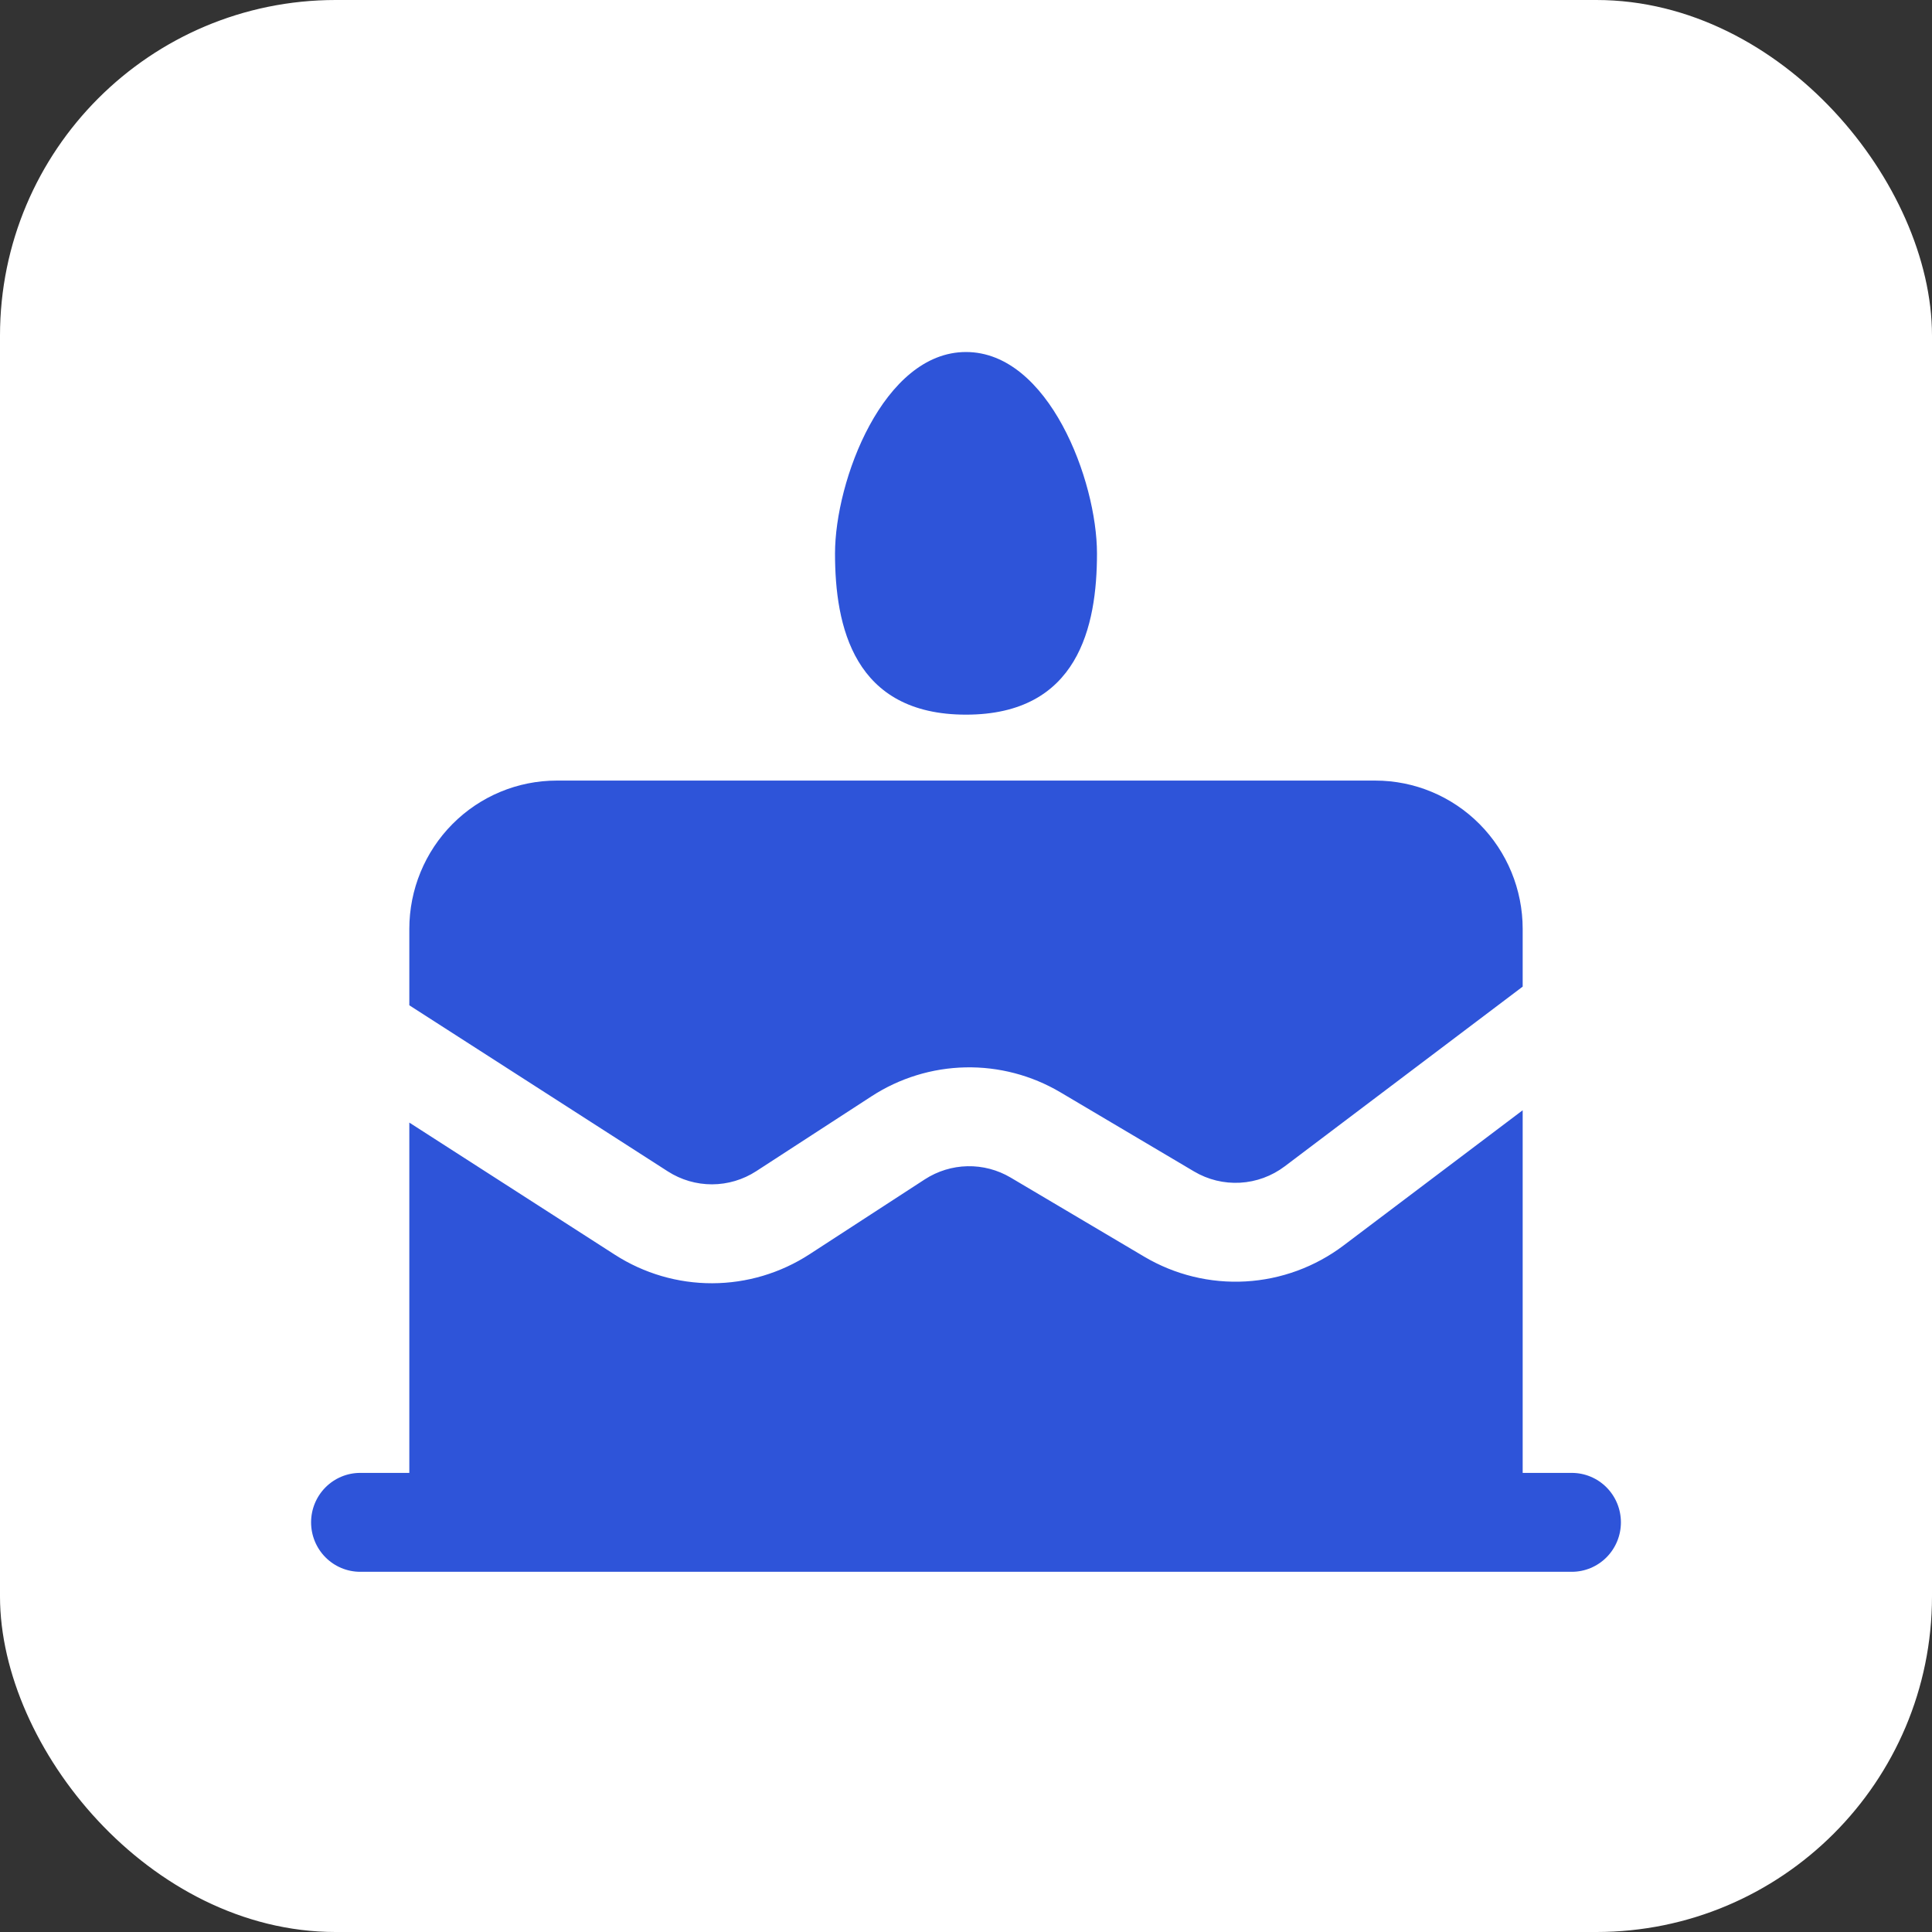
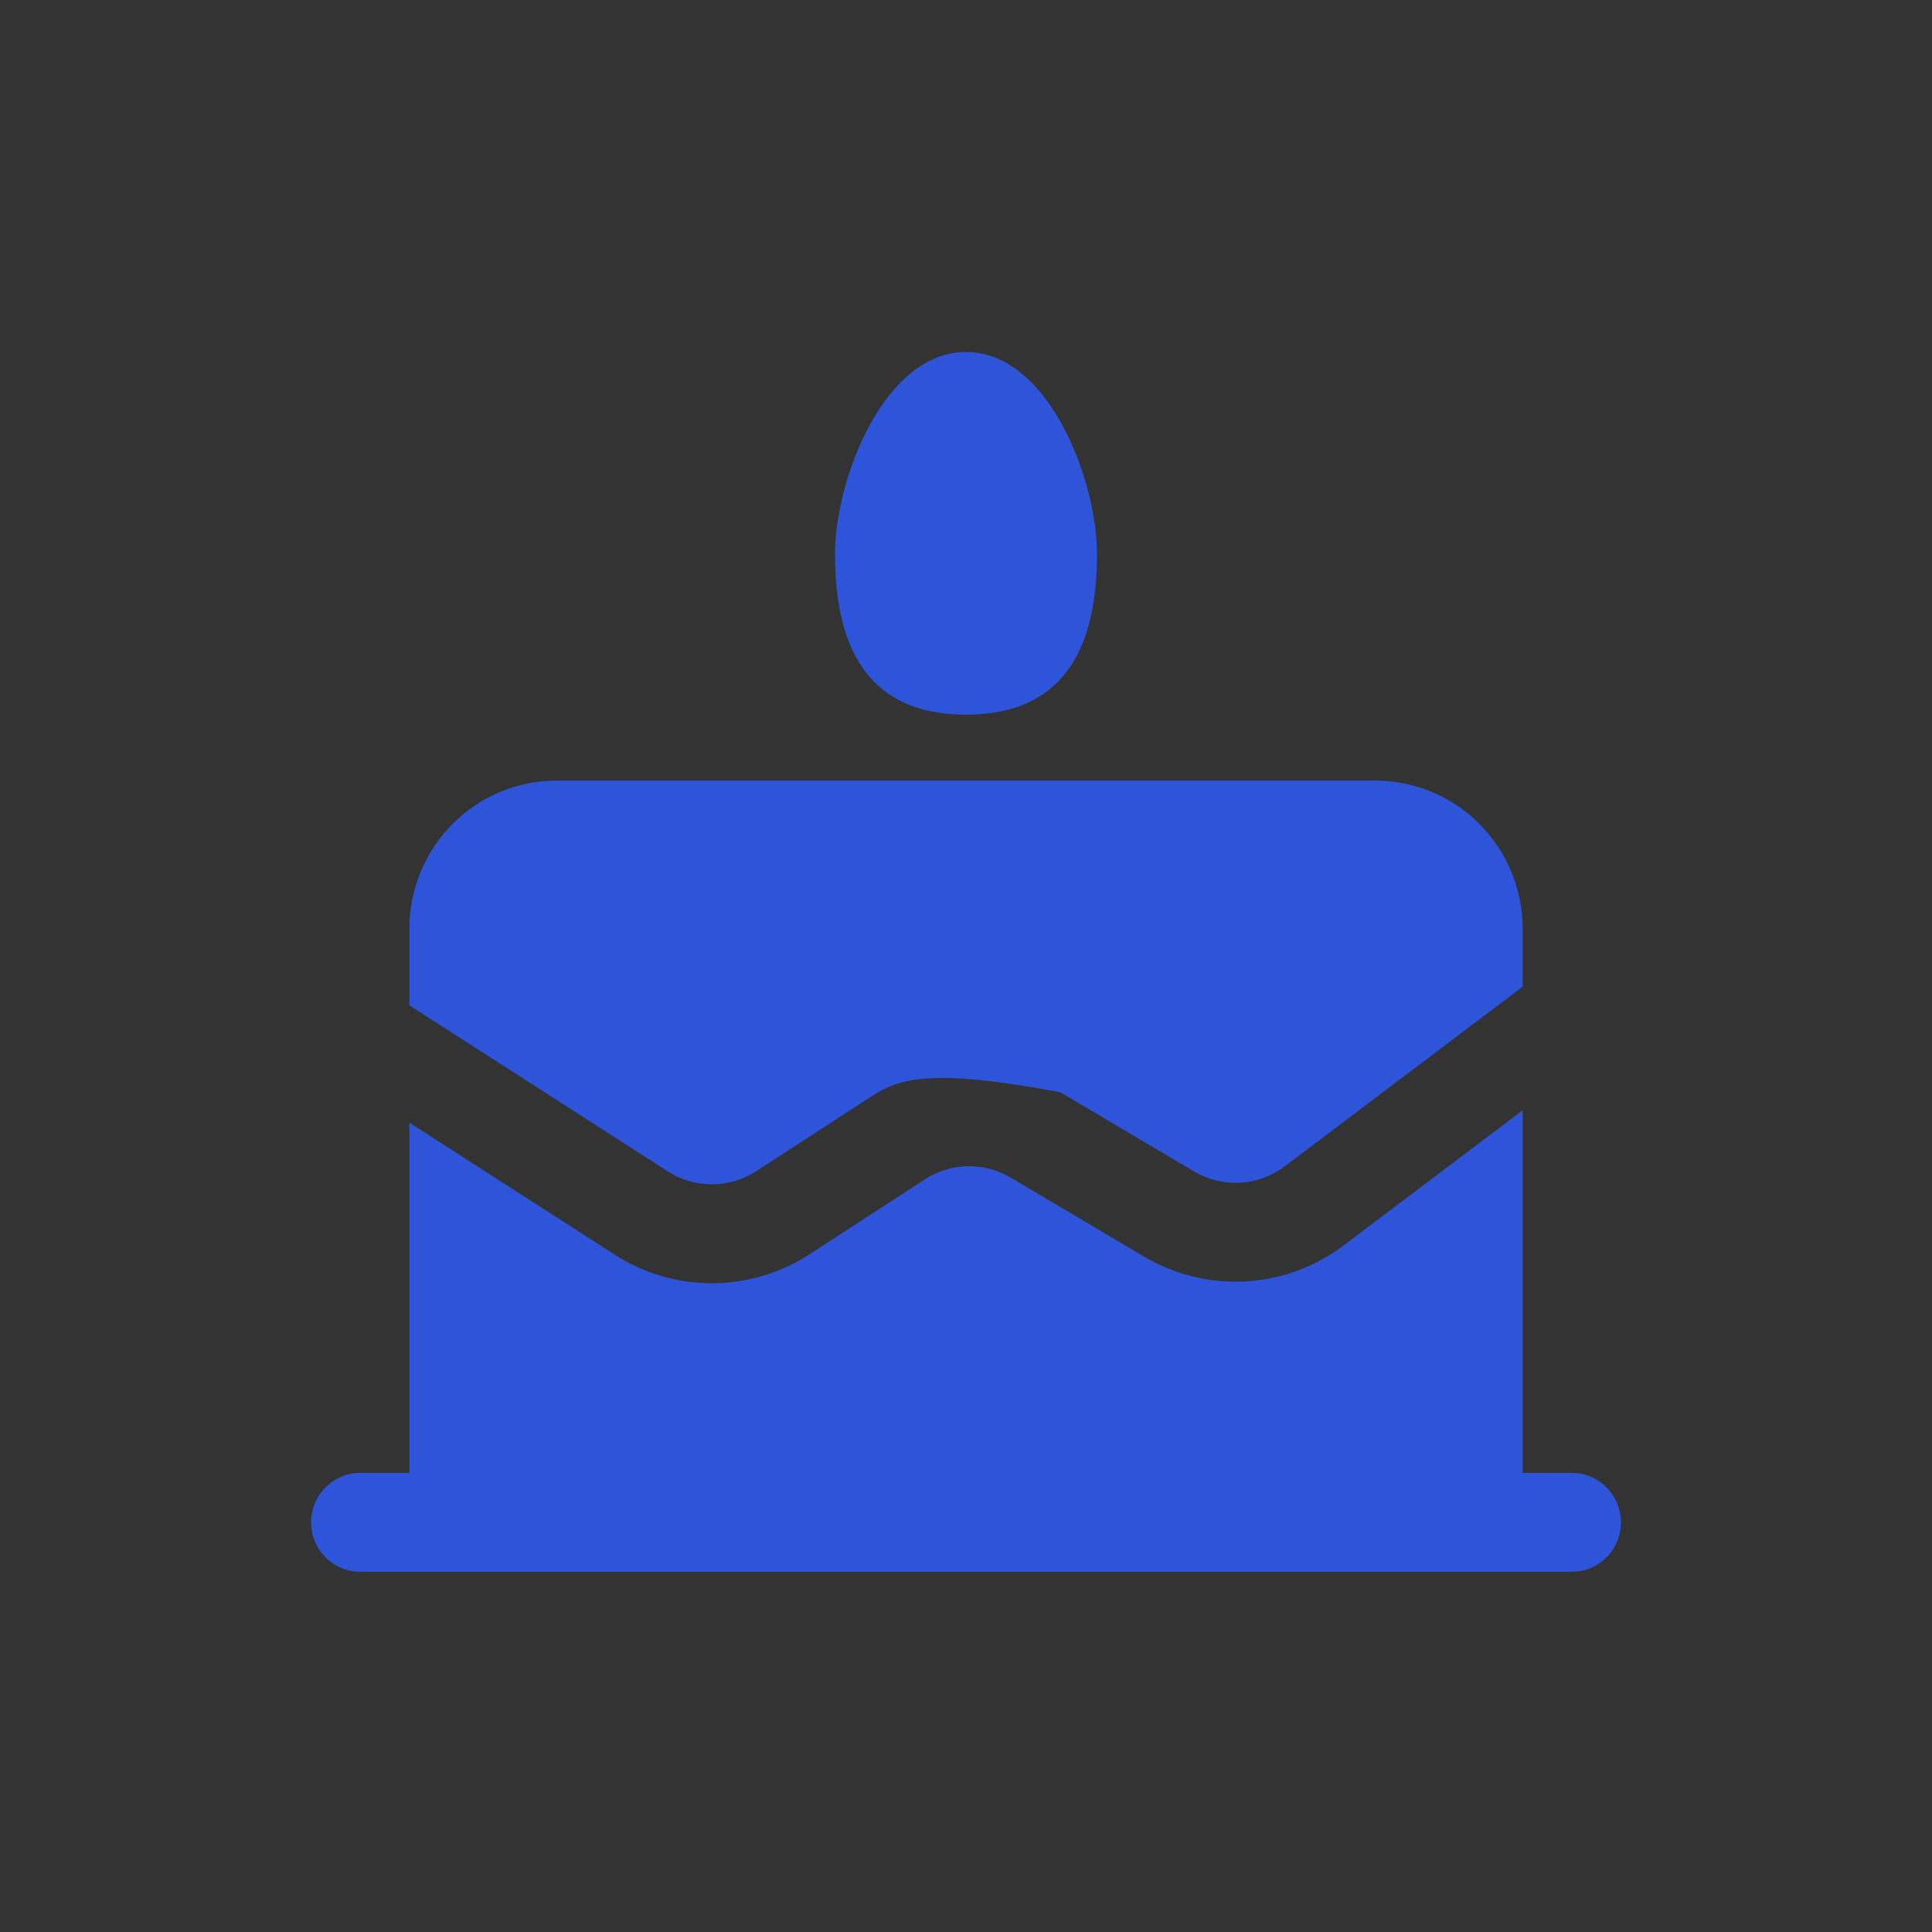
<svg xmlns="http://www.w3.org/2000/svg" width="236" height="236" viewBox="0 0 236 236" fill="none">
  <rect x="0" y="0" width="236" height="236" fill="#333333" stroke="none" />
-   <rect x="1.559" y="1.559" width="232.882" height="232.882" rx="39.441" fill="white" stroke="white" stroke-width="3.118" />
-   <path d="M118 87.297C131.712 87.297 134 76.505 134 67.613C134 58.705 128.096 43 118 43C107.904 43 102 58.714 102 67.613C102 76.505 104.288 87.297 118 87.297ZM50 113.473C50 108.667 51.896 104.058 55.272 100.659C58.648 97.261 63.226 95.351 68 95.351H168C172.774 95.351 177.352 97.261 180.728 100.659C184.104 104.058 186 108.667 186 113.473V120.52L156.928 142.476C155.349 143.667 153.455 144.362 151.485 144.472C149.515 144.583 147.556 144.104 145.856 143.096L129.536 133.431C126.023 131.353 122.006 130.297 117.932 130.383C113.858 130.468 109.888 131.69 106.464 133.914L92.376 143.064C90.767 144.108 88.894 144.665 86.98 144.67C85.065 144.674 83.19 144.125 81.576 143.088L50 122.8V113.473ZM50 137.136V179.919H44C42.409 179.919 40.883 180.555 39.757 181.688C38.632 182.821 38 184.357 38 185.959C38 187.562 38.632 189.098 39.757 190.231C40.883 191.364 42.409 192 44 192H192C193.591 192 195.117 191.364 196.243 190.231C197.368 189.098 198 187.562 198 185.959C198 184.357 197.368 182.821 196.243 181.688C195.117 180.555 193.591 179.919 192 179.919H186V135.622L164.128 152.132C160.656 154.755 156.492 156.284 152.159 156.53C147.826 156.775 143.517 155.724 139.776 153.51L123.456 143.845C121.859 142.9 120.033 142.419 118.181 142.458C116.33 142.496 114.525 143.052 112.968 144.062L98.888 153.212C95.348 155.513 91.227 156.742 87.013 156.753C82.8 156.765 78.672 155.558 75.12 153.276L50 137.128V137.136Z" fill="#2E54D9" />
+   <path d="M118 87.297C131.712 87.297 134 76.505 134 67.613C134 58.705 128.096 43 118 43C107.904 43 102 58.714 102 67.613C102 76.505 104.288 87.297 118 87.297ZM50 113.473C50 108.667 51.896 104.058 55.272 100.659C58.648 97.261 63.226 95.351 68 95.351H168C172.774 95.351 177.352 97.261 180.728 100.659C184.104 104.058 186 108.667 186 113.473V120.52L156.928 142.476C155.349 143.667 153.455 144.362 151.485 144.472C149.515 144.583 147.556 144.104 145.856 143.096L129.536 133.431C113.858 130.468 109.888 131.69 106.464 133.914L92.376 143.064C90.767 144.108 88.894 144.665 86.98 144.67C85.065 144.674 83.19 144.125 81.576 143.088L50 122.8V113.473ZM50 137.136V179.919H44C42.409 179.919 40.883 180.555 39.757 181.688C38.632 182.821 38 184.357 38 185.959C38 187.562 38.632 189.098 39.757 190.231C40.883 191.364 42.409 192 44 192H192C193.591 192 195.117 191.364 196.243 190.231C197.368 189.098 198 187.562 198 185.959C198 184.357 197.368 182.821 196.243 181.688C195.117 180.555 193.591 179.919 192 179.919H186V135.622L164.128 152.132C160.656 154.755 156.492 156.284 152.159 156.53C147.826 156.775 143.517 155.724 139.776 153.51L123.456 143.845C121.859 142.9 120.033 142.419 118.181 142.458C116.33 142.496 114.525 143.052 112.968 144.062L98.888 153.212C95.348 155.513 91.227 156.742 87.013 156.753C82.8 156.765 78.672 155.558 75.12 153.276L50 137.128V137.136Z" fill="#2E54D9" />
</svg>